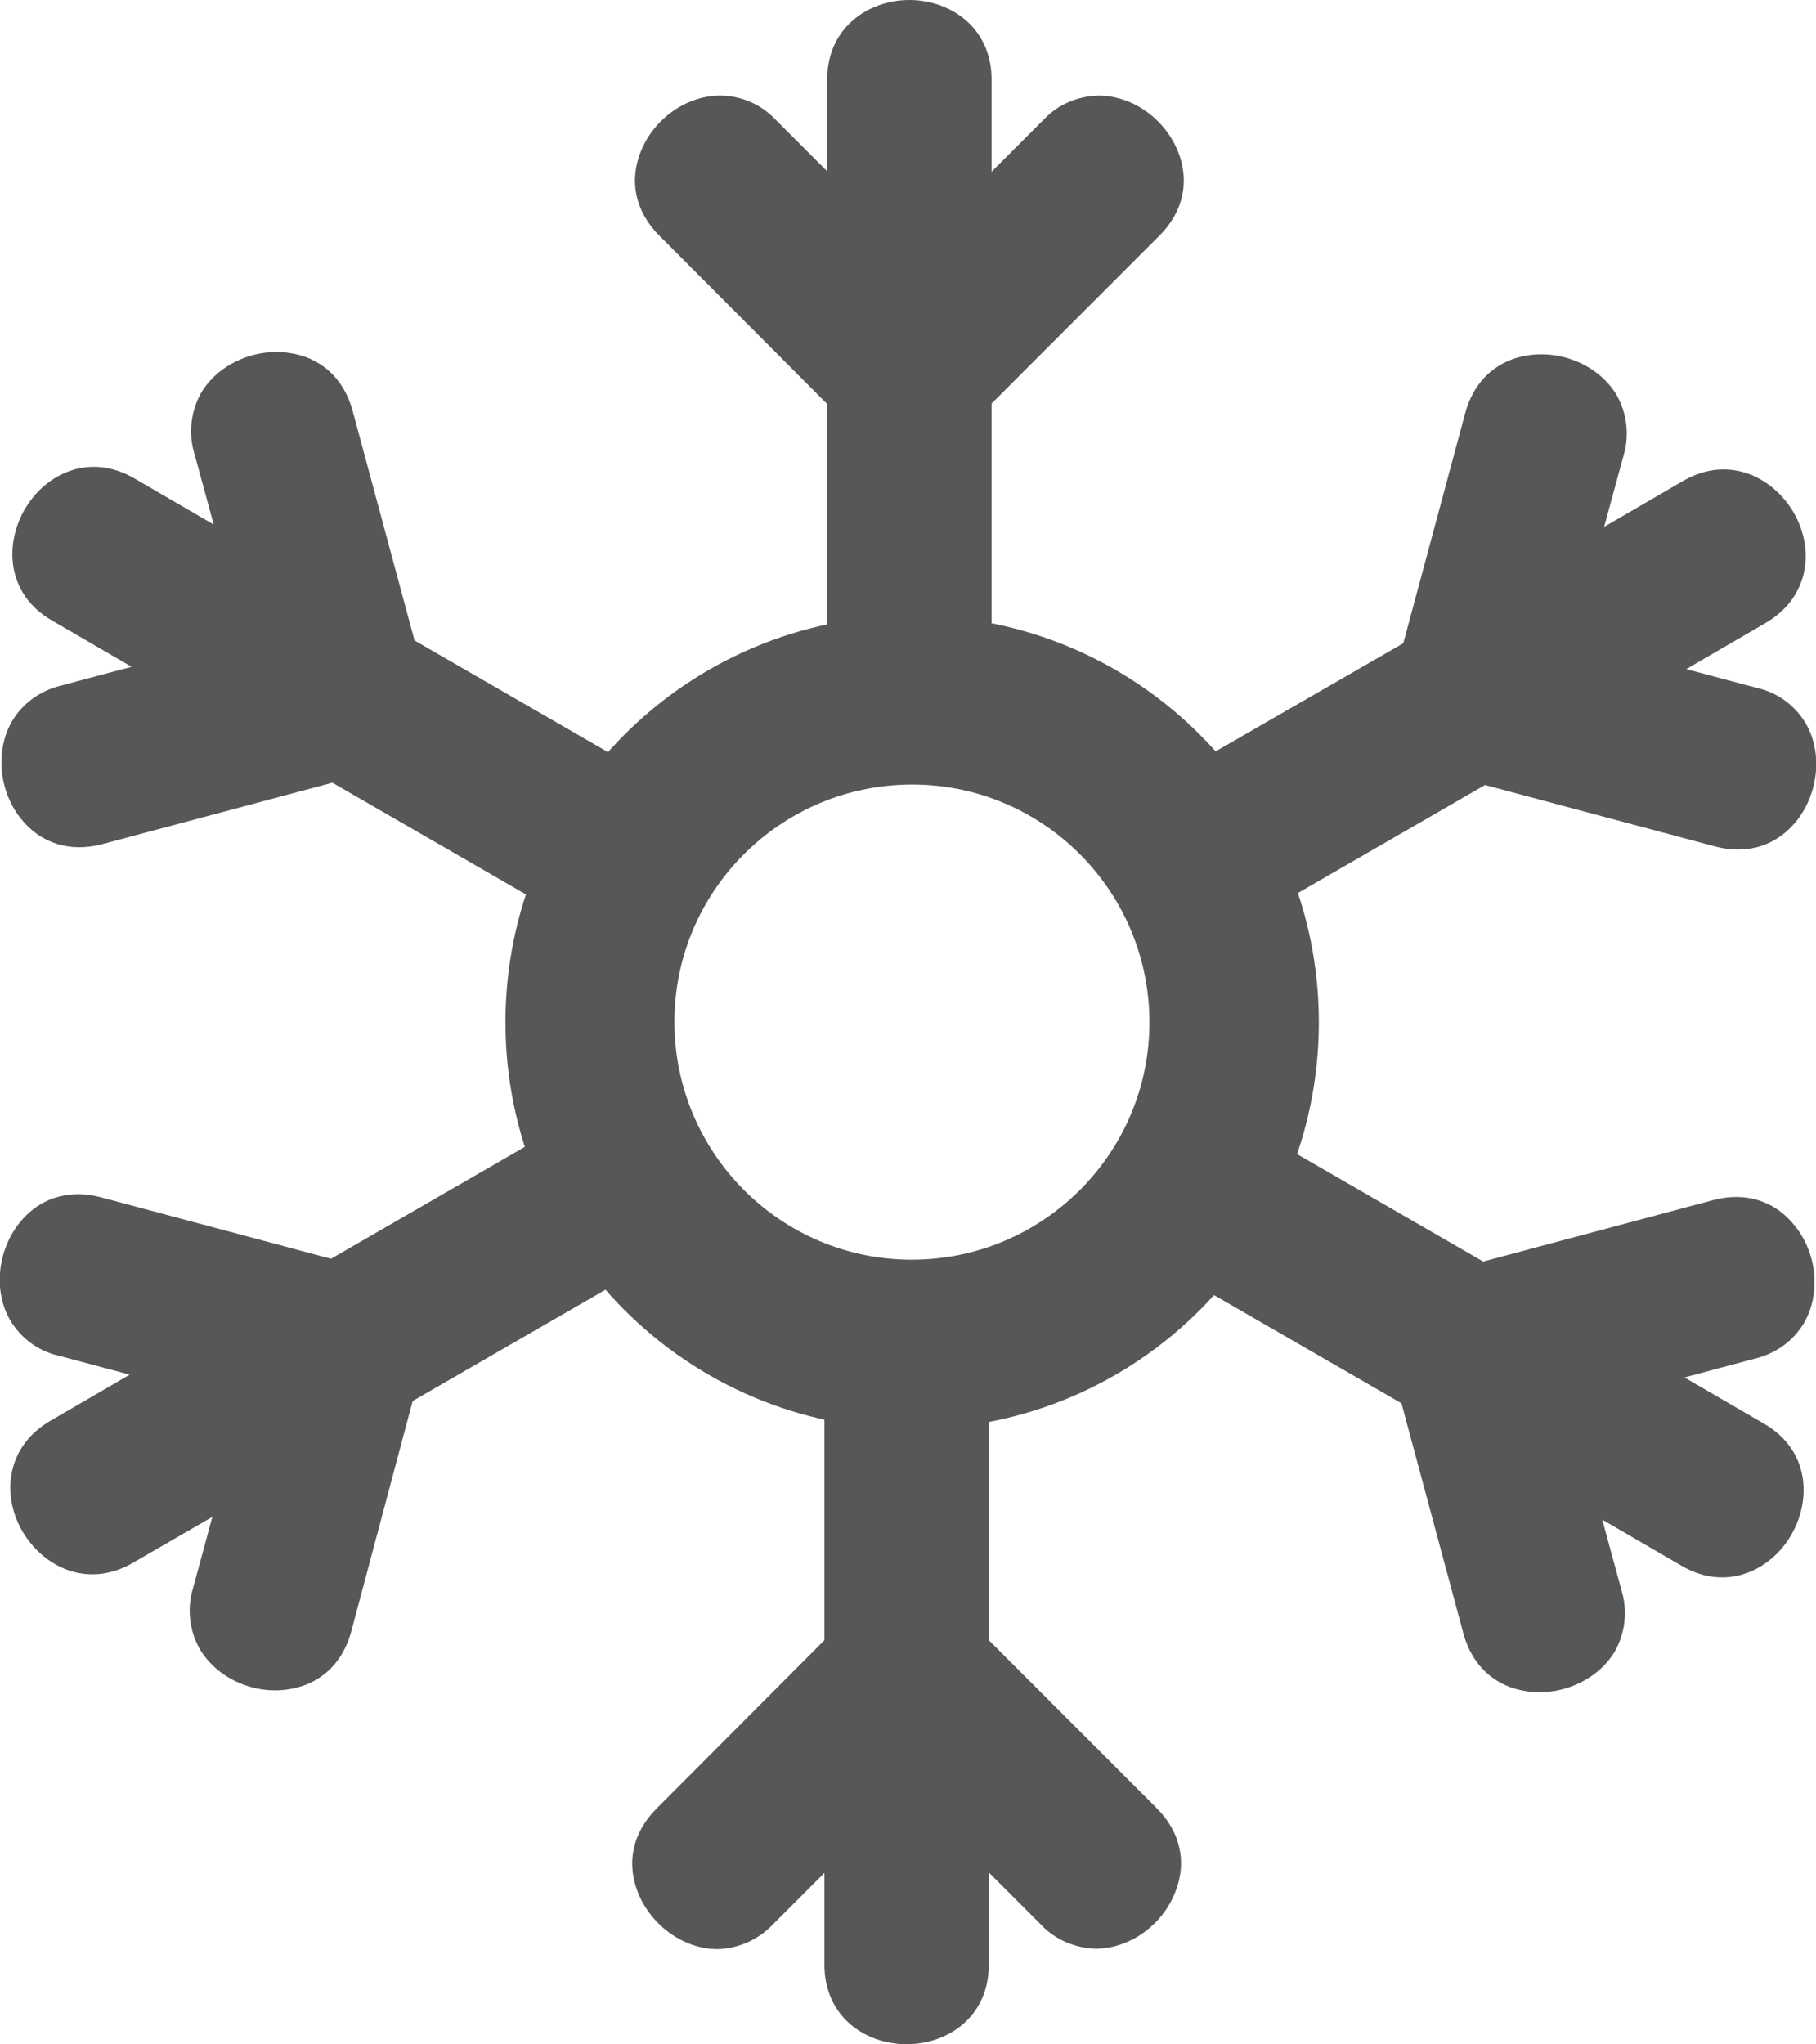
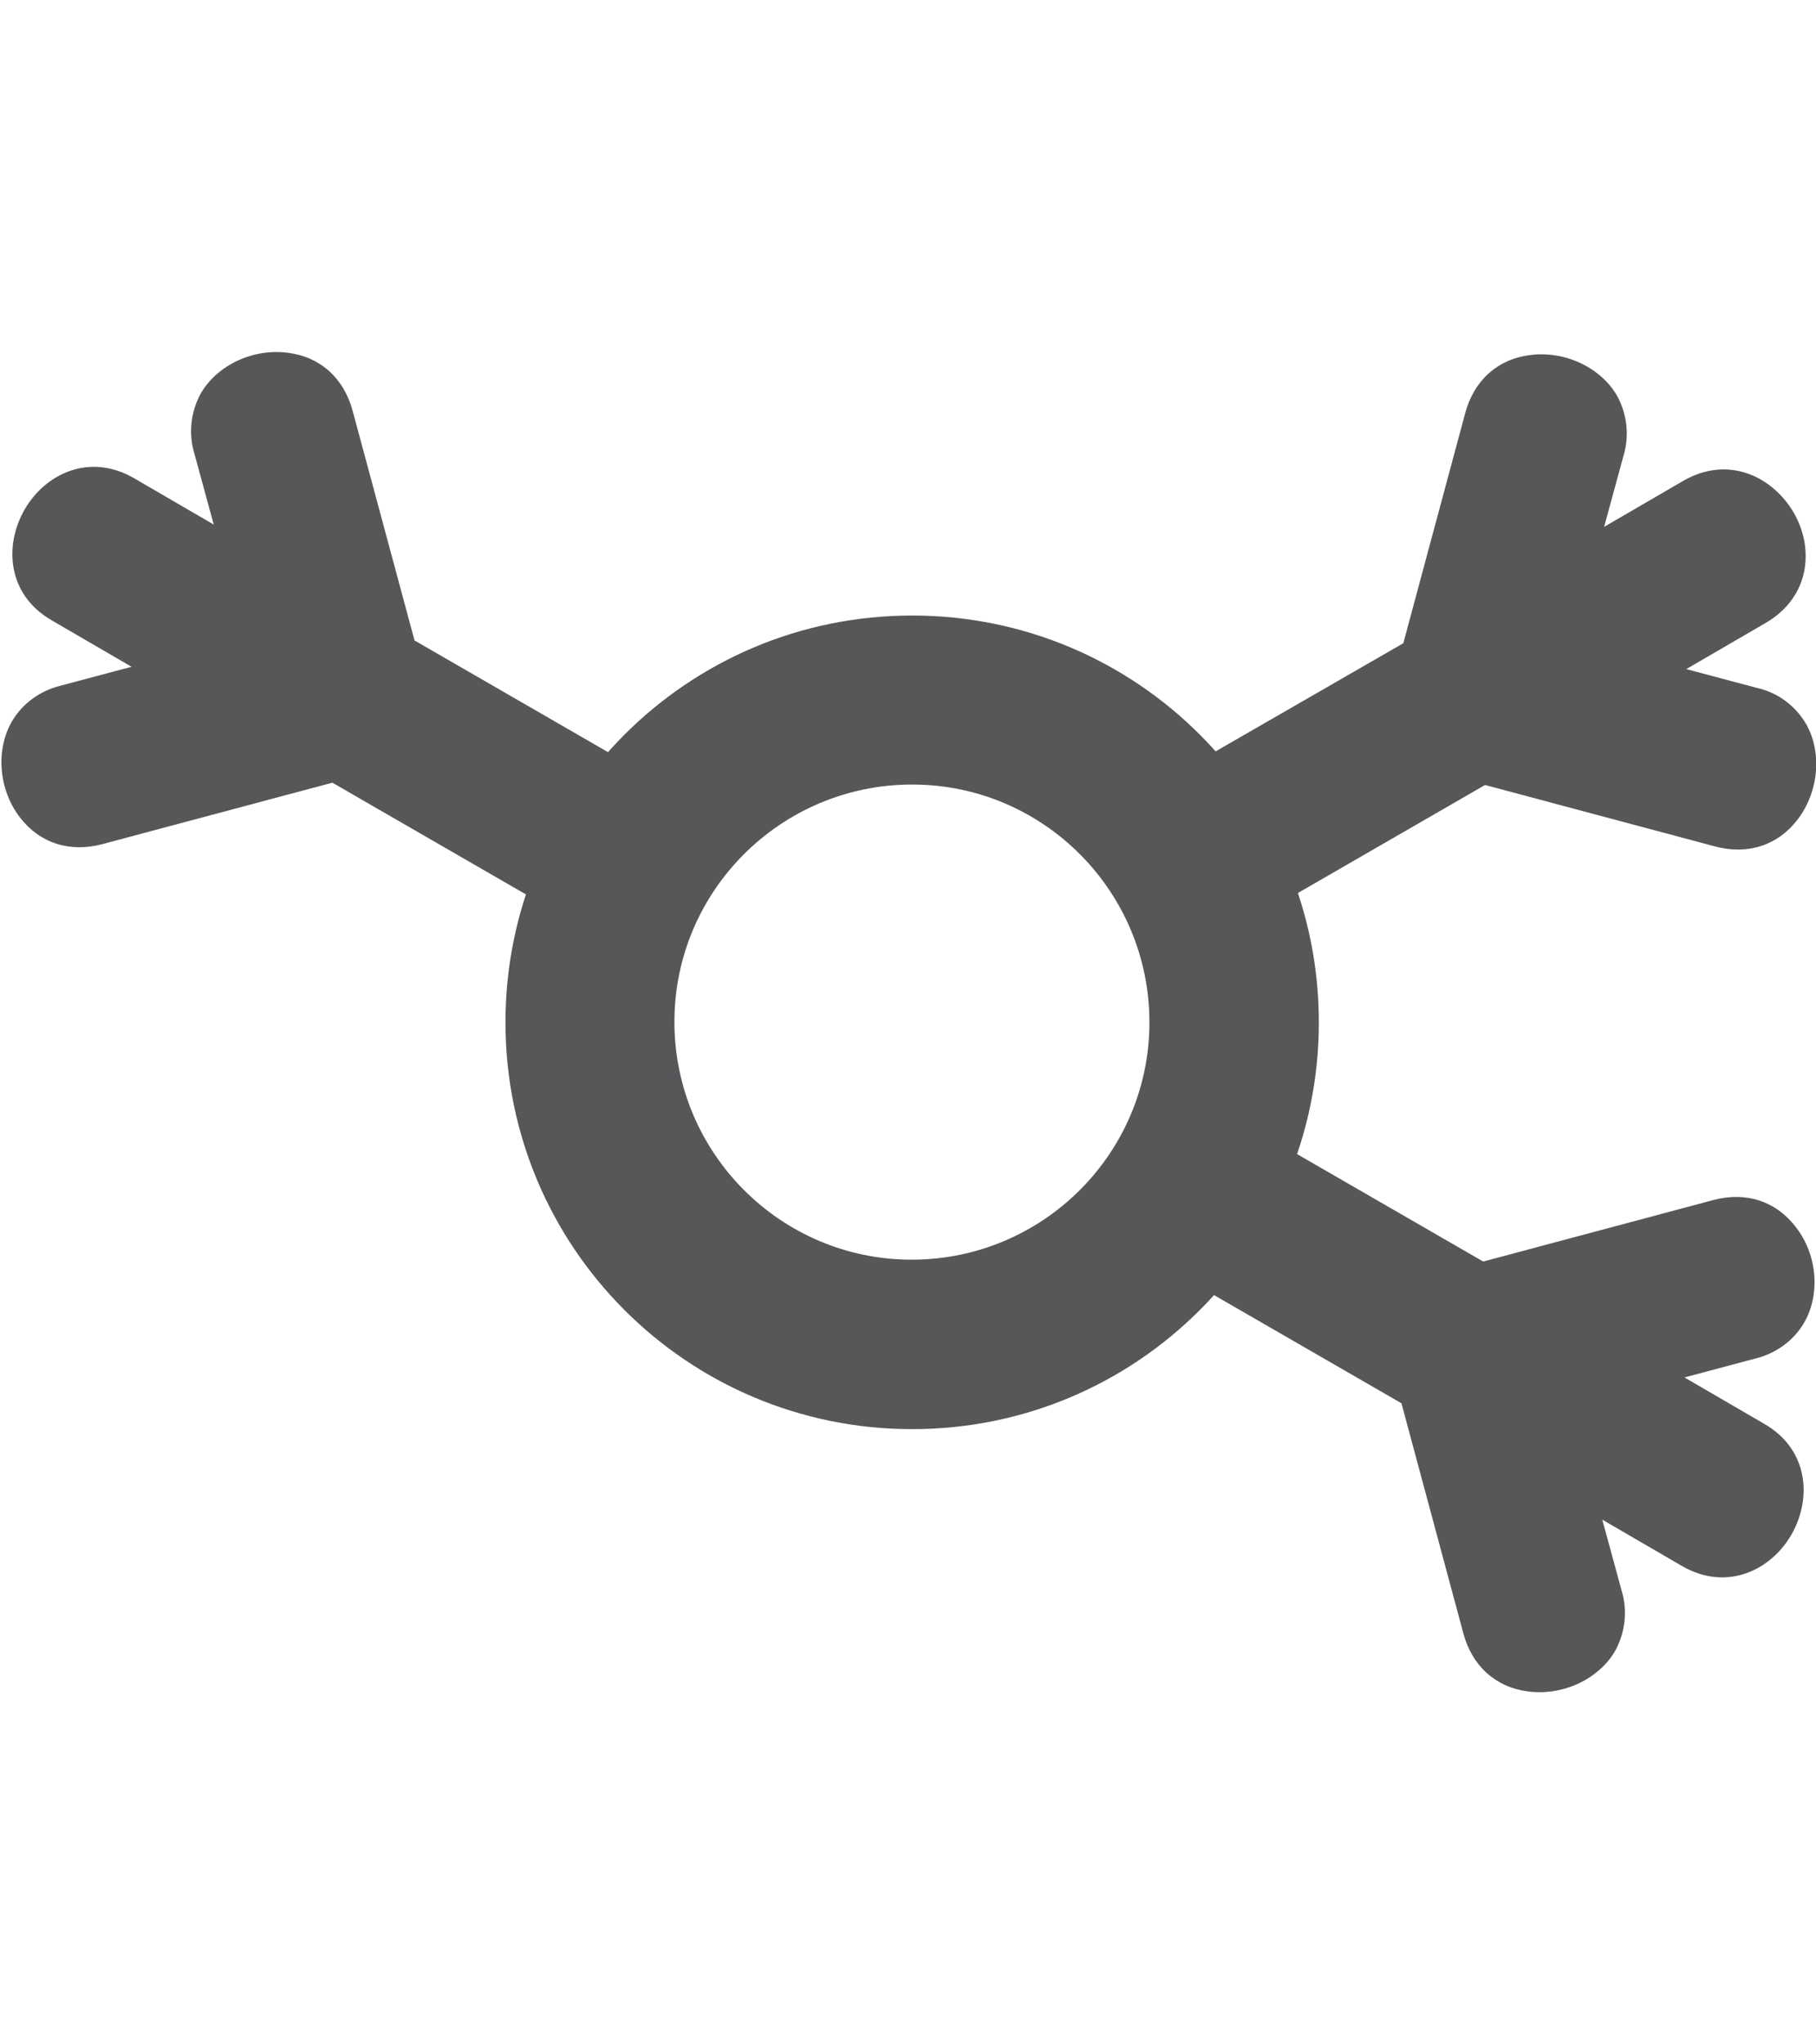
<svg xmlns="http://www.w3.org/2000/svg" version="1.1" id="Layer_1" x="0px" y="0px" viewBox="0 0 393.4 442.7" style="enable-background:new 0 0 393.4 442.7;" xml:space="preserve">
  <style type="text/css">
	.st0{fill:#555759;}
</style>
  <title>col</title>
  <g id="Layer_2_1_">
    <g id="Layer_1-2">
      <path class="st0" d="M197.6,133.3c48.7,0,88.1,39.4,88.1,88.1s-39.4,88.1-88.1,88.1s-88.1-39.4-88.1-88.1c0,0,0,0,0,0    C109.5,172.7,148.9,133.3,197.6,133.3z M197.6,169.9c-28.4,0-51.5,23-51.5,51.4c0,28.4,23,51.5,51.4,51.5s51.5-23,51.5-51.4    c0,0,0,0,0,0C249,193,226,169.9,197.6,169.9z" />
-       <path class="st0" d="M214.8,148.9V87.4L251.2,51c5.2-5.2,6.6-11.9,3.9-18.4c-2.9-7-9.9-11.9-17.1-11.9c-4.5,0.1-8.8,1.9-11.9,5.2    l-11.3,11.3V17.2C214.8,5.9,205.8,0,197,0s-17.8,5.9-17.8,17.2v19.9L168,25.9c-3.1-3.3-7.5-5.2-12-5.2c-7.2,0-14.2,4.9-17.1,11.9    c-2.7,6.5-1.3,13.2,3.9,18.4l36.4,36.5v61.4" />
      <path class="st0" d="M143,169.4l-53.2-30.7L76.4,89c-1.9-7.1-7-11.7-14-12.6c-7.5-1-15.3,2.6-18.9,8.8c-2.2,4-2.7,8.7-1.4,13    l4.2,15.4l-17.2-10c-9.8-5.7-19.4-0.9-23.8,6.8s-3.8,18.4,6,24l17.2,10l-15.4,4.1c-4.4,1.1-8.2,3.8-10.5,7.7    C-1,162.4-0.3,171,4.3,177c4.3,5.6,10.8,7.7,17.9,5.8L72,169.5l53.2,30.7" />
-       <path class="st0" d="M124.9,241.9l-53.2,30.7l-49.8-13.3c-7.1-1.9-13.6,0.2-17.9,5.8c-4.6,6-5.4,14.6-1.8,20.8    c2.3,3.9,6.1,6.7,10.5,7.7l15.4,4.1l-17.2,10c-9.8,5.7-10.5,16.4-6,24s14,12.4,23.8,6.8l17.3-10L41.8,344c-1.3,4.3-0.8,9,1.4,13    c3.6,6.2,11.3,9.9,18.9,8.9c7-0.9,12.1-5.5,14-12.6l13.3-49.9l53.2-30.7" />
-       <path class="st0" d="M178.6,293.8v61.4l-36.4,36.5c-5.2,5.2-6.6,11.9-3.9,18.4c2.9,7,9.9,12,17.1,12c4.5-0.1,8.8-2,11.9-5.2    l11.3-11.3v19.9c0,11.3,8.9,17.2,17.8,17.2s17.8-5.9,17.8-17.2v-20l11.3,11.3c3.1,3.3,7.4,5.1,11.9,5.2c7.2,0,14.2-4.9,17.1-12    c2.7-6.5,1.3-13.2-3.9-18.4l-36.4-36.4v-61.4" />
      <path class="st0" d="M250.4,273.2l53.2,30.7l13.4,49.8c1.9,7.1,7,11.7,14,12.6c7.5,1,15.3-2.6,18.9-8.8c2.2-4,2.7-8.7,1.4-13    l-4.2-15.4l17.2,10c9.8,5.7,19.4,0.9,23.8-6.8s3.8-18.4-6-24l-17.2-10l15.4-4.1c4.4-1.1,8.2-3.8,10.5-7.7    c3.6-6.2,2.9-14.8-1.8-20.8c-4.3-5.6-10.8-7.7-17.9-5.8l-49.8,13.3l-53.2-30.7" />
      <path class="st0" d="M268.5,200.7l53.2-30.7l49.8,13.3c7.1,1.9,13.6-0.2,17.9-5.8c4.6-6,5.4-14.6,1.8-20.8    c-2.3-3.9-6.1-6.7-10.5-7.7l-15.4-4.1l17.2-10c9.8-5.7,10.5-16.4,6-24s-14-12.4-23.8-6.8l-17.2,10l4.2-15.4c1.3-4.3,0.8-9-1.4-13    c-3.6-6.2-11.4-9.8-18.9-8.8c-7,0.9-12.1,5.5-14,12.6l-13.4,49.8L250.7,170" />
    </g>
  </g>
</svg>